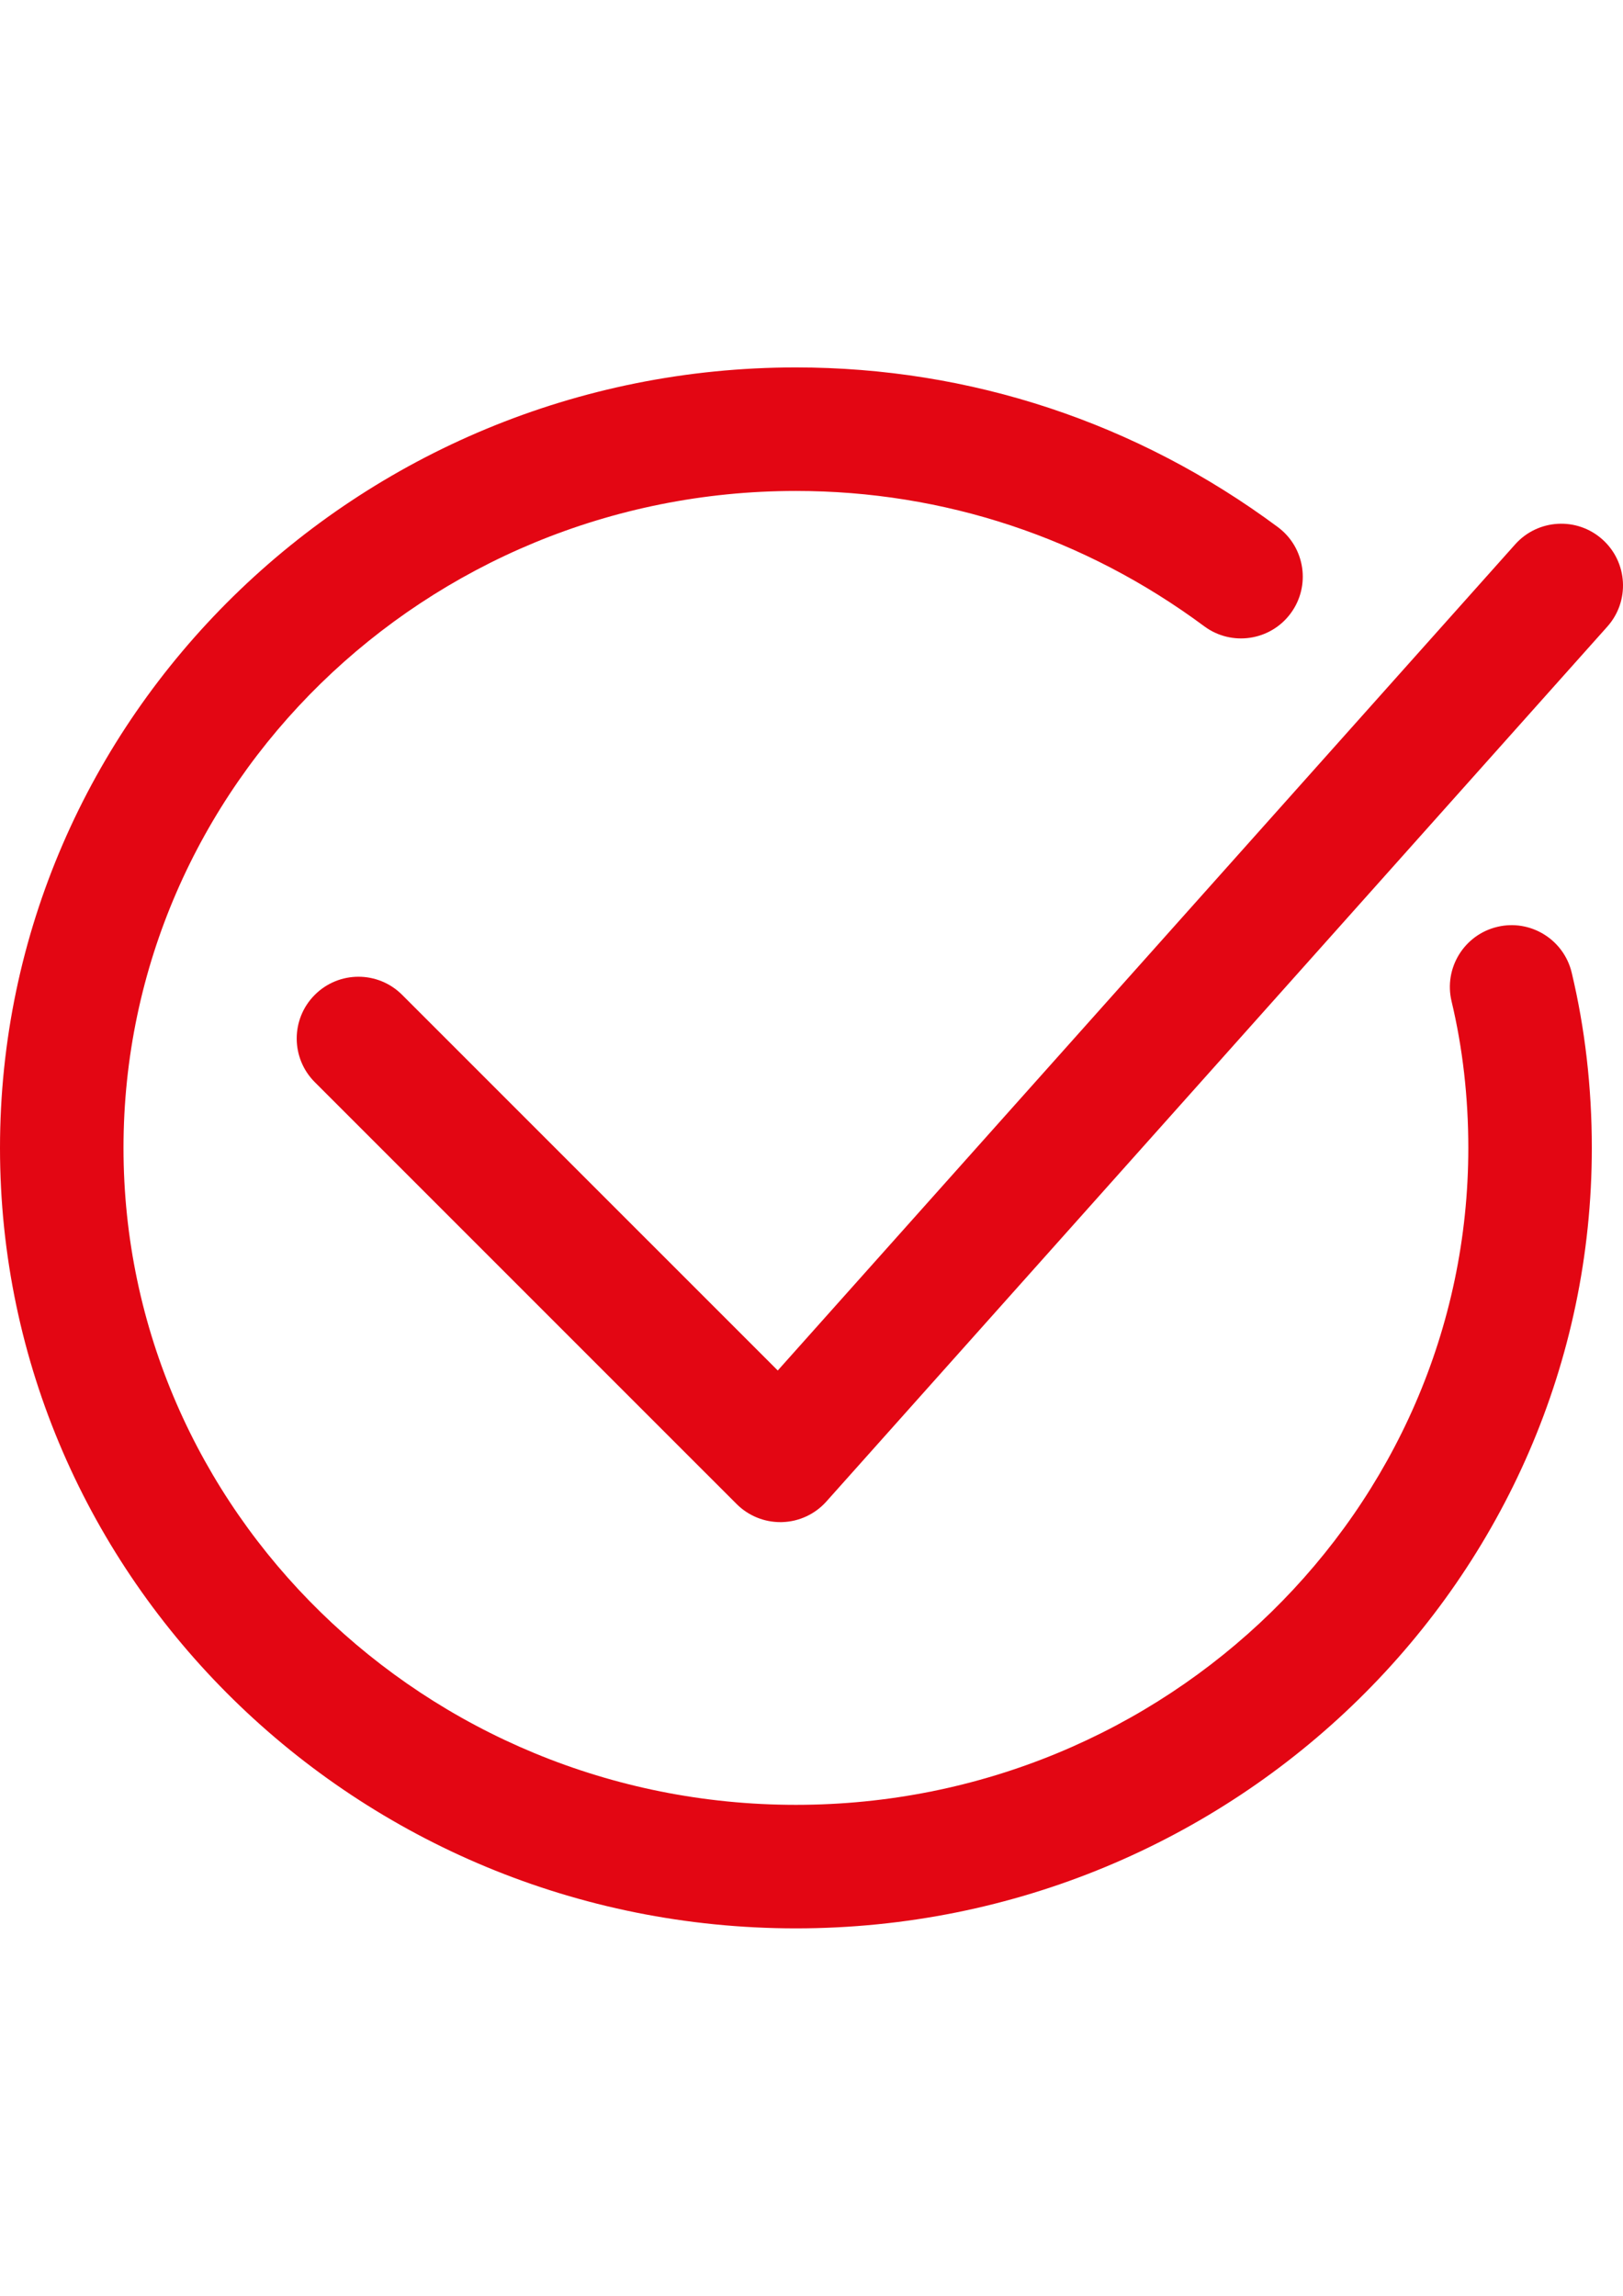
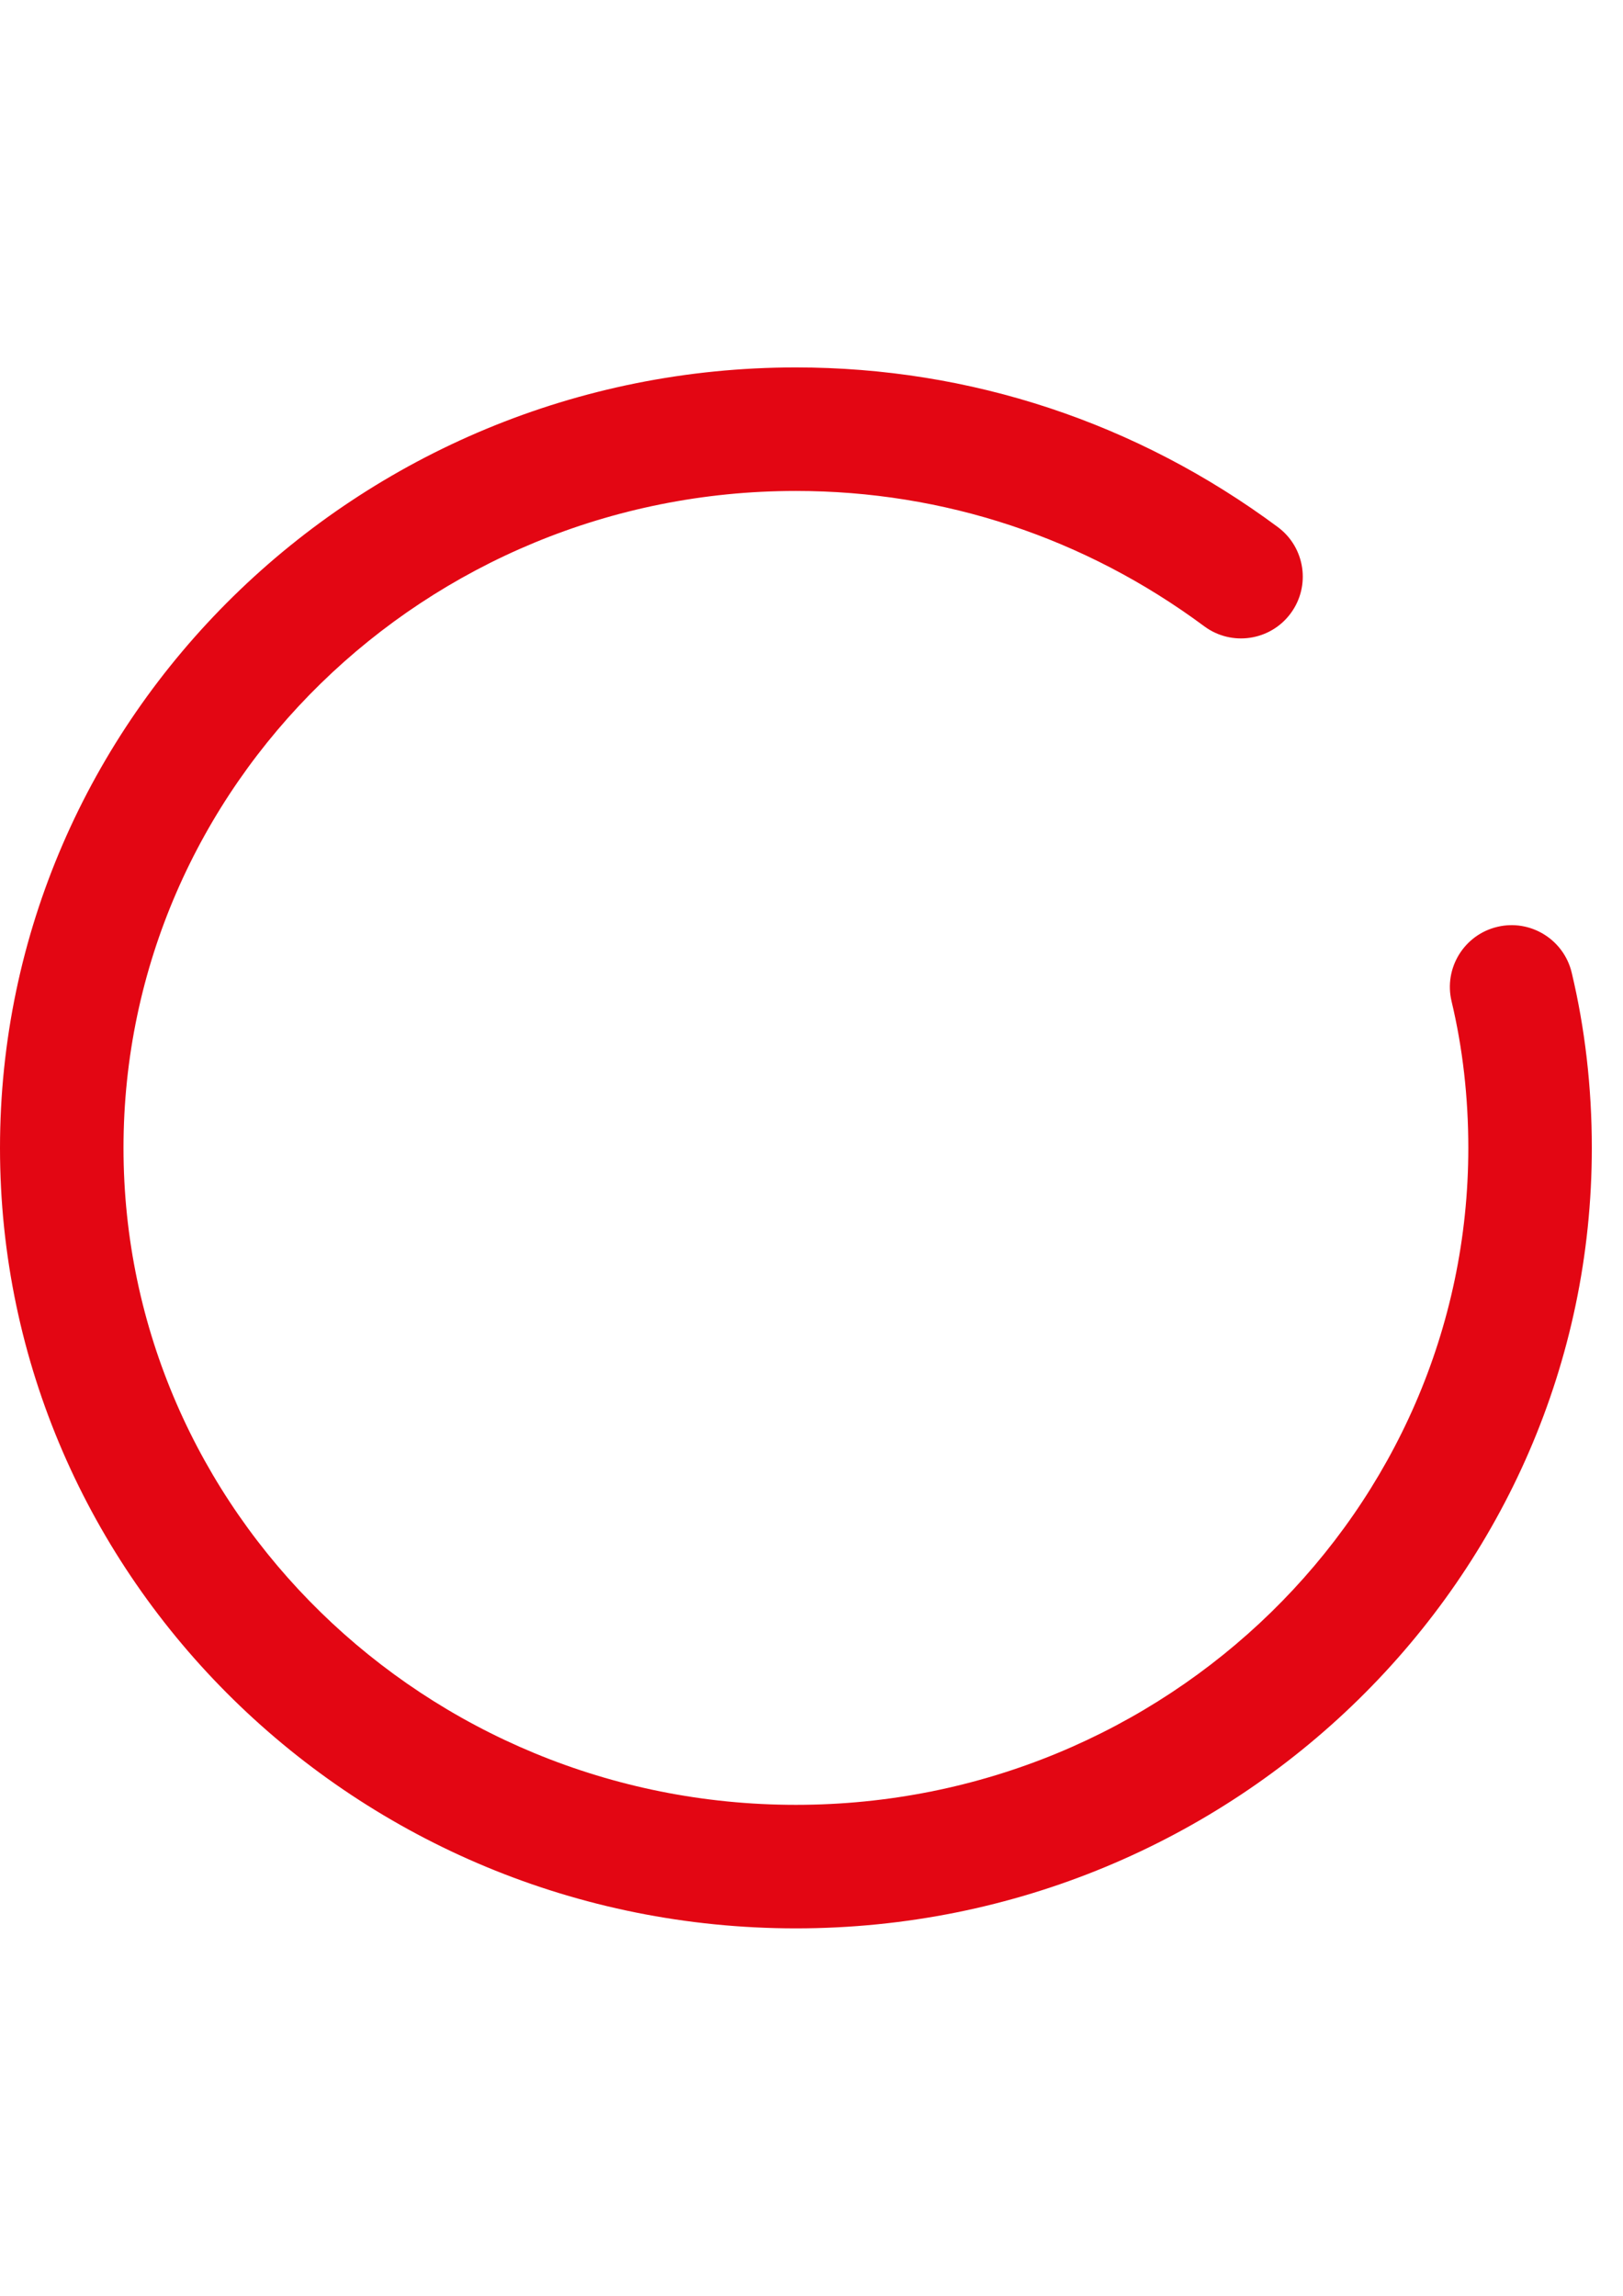
<svg xmlns="http://www.w3.org/2000/svg" id="Layer_1" x="0px" y="0px" width="595.281px" height="841.891px" viewBox="0 0 595.281 841.891" xml:space="preserve">
  <path fill="#E30613" d="M291.92,707.153C130.956,707.153,0,578.77,0,420.96c0-157.825,130.956-286.223,291.92-286.223 c63.999,0,125.12,20.24,176.749,58.541c10.053,7.449,12.152,21.636,4.695,31.68c-7.441,10.037-21.629,12.159-31.68,4.702 c-43.766-32.465-95.555-49.624-149.765-49.624c-135.985,0-246.621,108.078-246.621,240.916 c0,132.832,110.636,240.902,246.621,240.902c135.993,0,246.628-108.07,246.628-240.902c0-18.604-2.07-36.694-6.148-53.773 c-2.898-12.166,4.607-24.383,16.773-27.29c12.123-2.907,24.377,4.601,27.291,16.774c4.898,20.523,7.385,42.152,7.385,64.297 C583.841,578.77,452.892,707.153,291.92,707.153z" />
-   <path fill="#E30613" d="M286.201,558.18c-5.996,0-11.759-2.376-16.018-6.628L115.461,396.845c-8.845-8.845-8.845-23.184,0-32.028 s23.184-8.853,32.029,0l137.773,137.759l270.475-302.961c8.336-9.331,22.66-10.138,31.977-1.81 c9.332,8.329,10.146,22.646,1.816,31.979L303.099,550.615c-4.15,4.651-10.03,7.384-16.251,7.559 C286.623,558.18,286.412,558.18,286.201,558.18z" />
</svg>